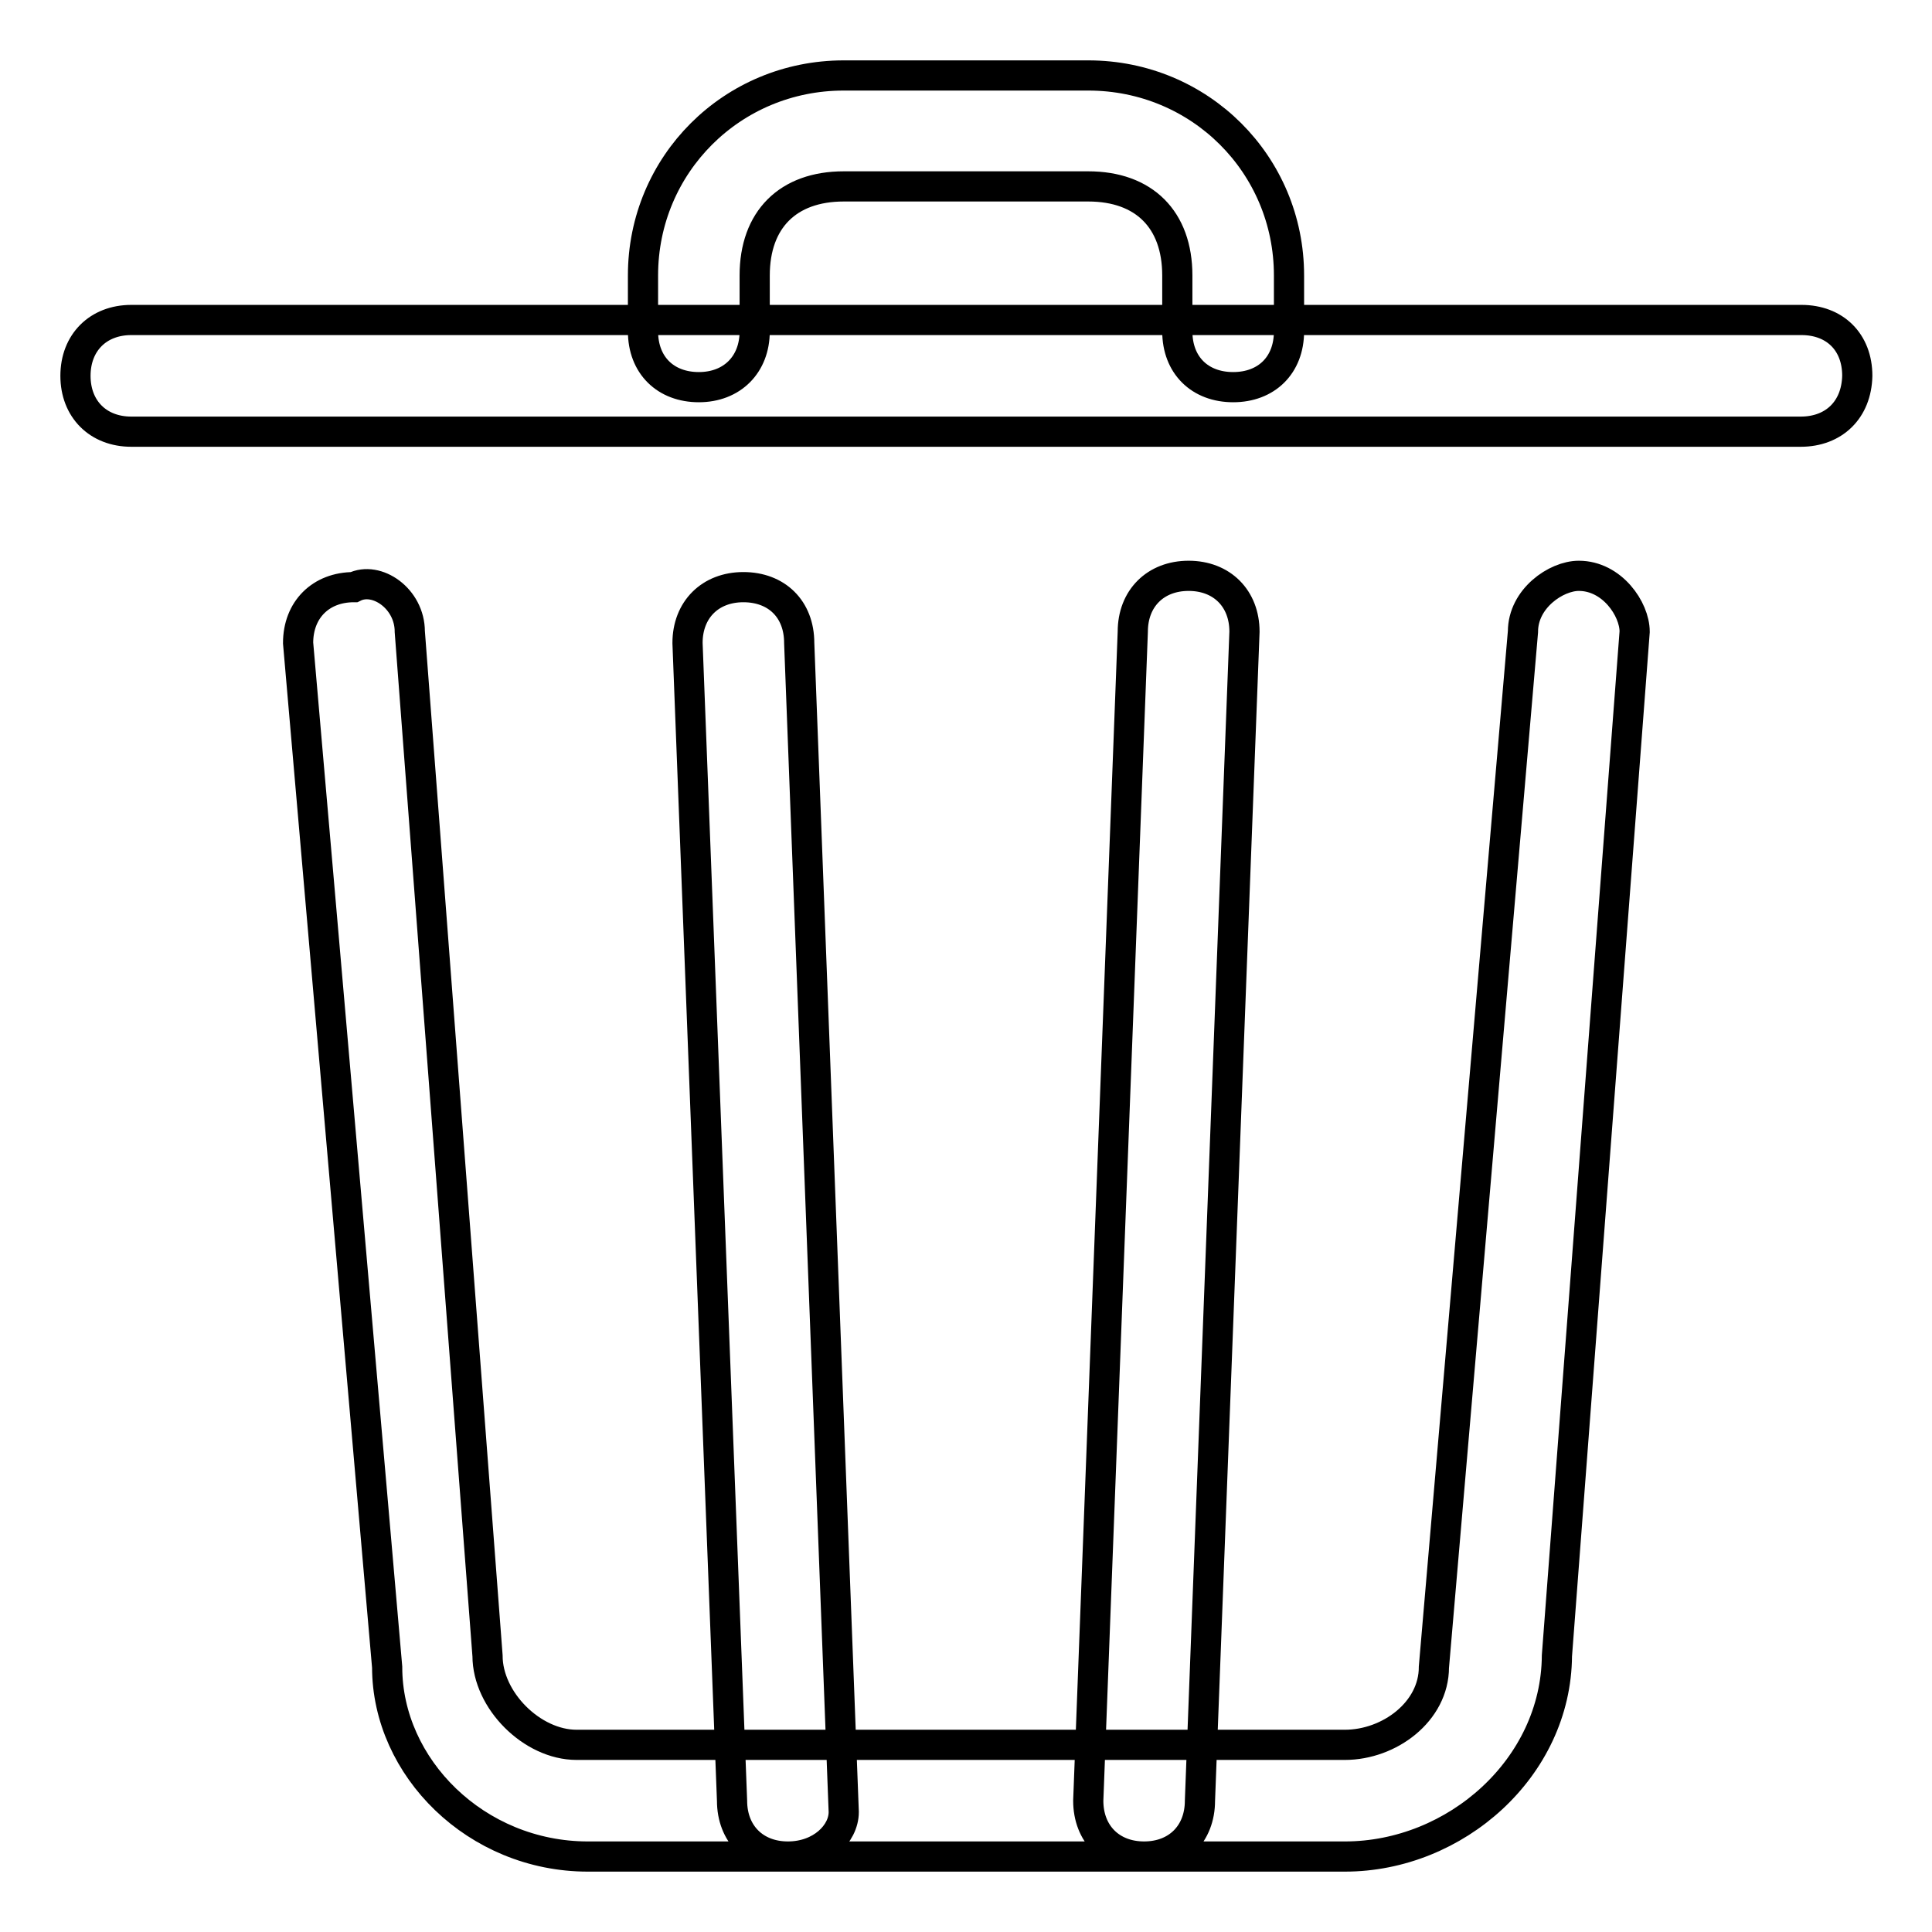
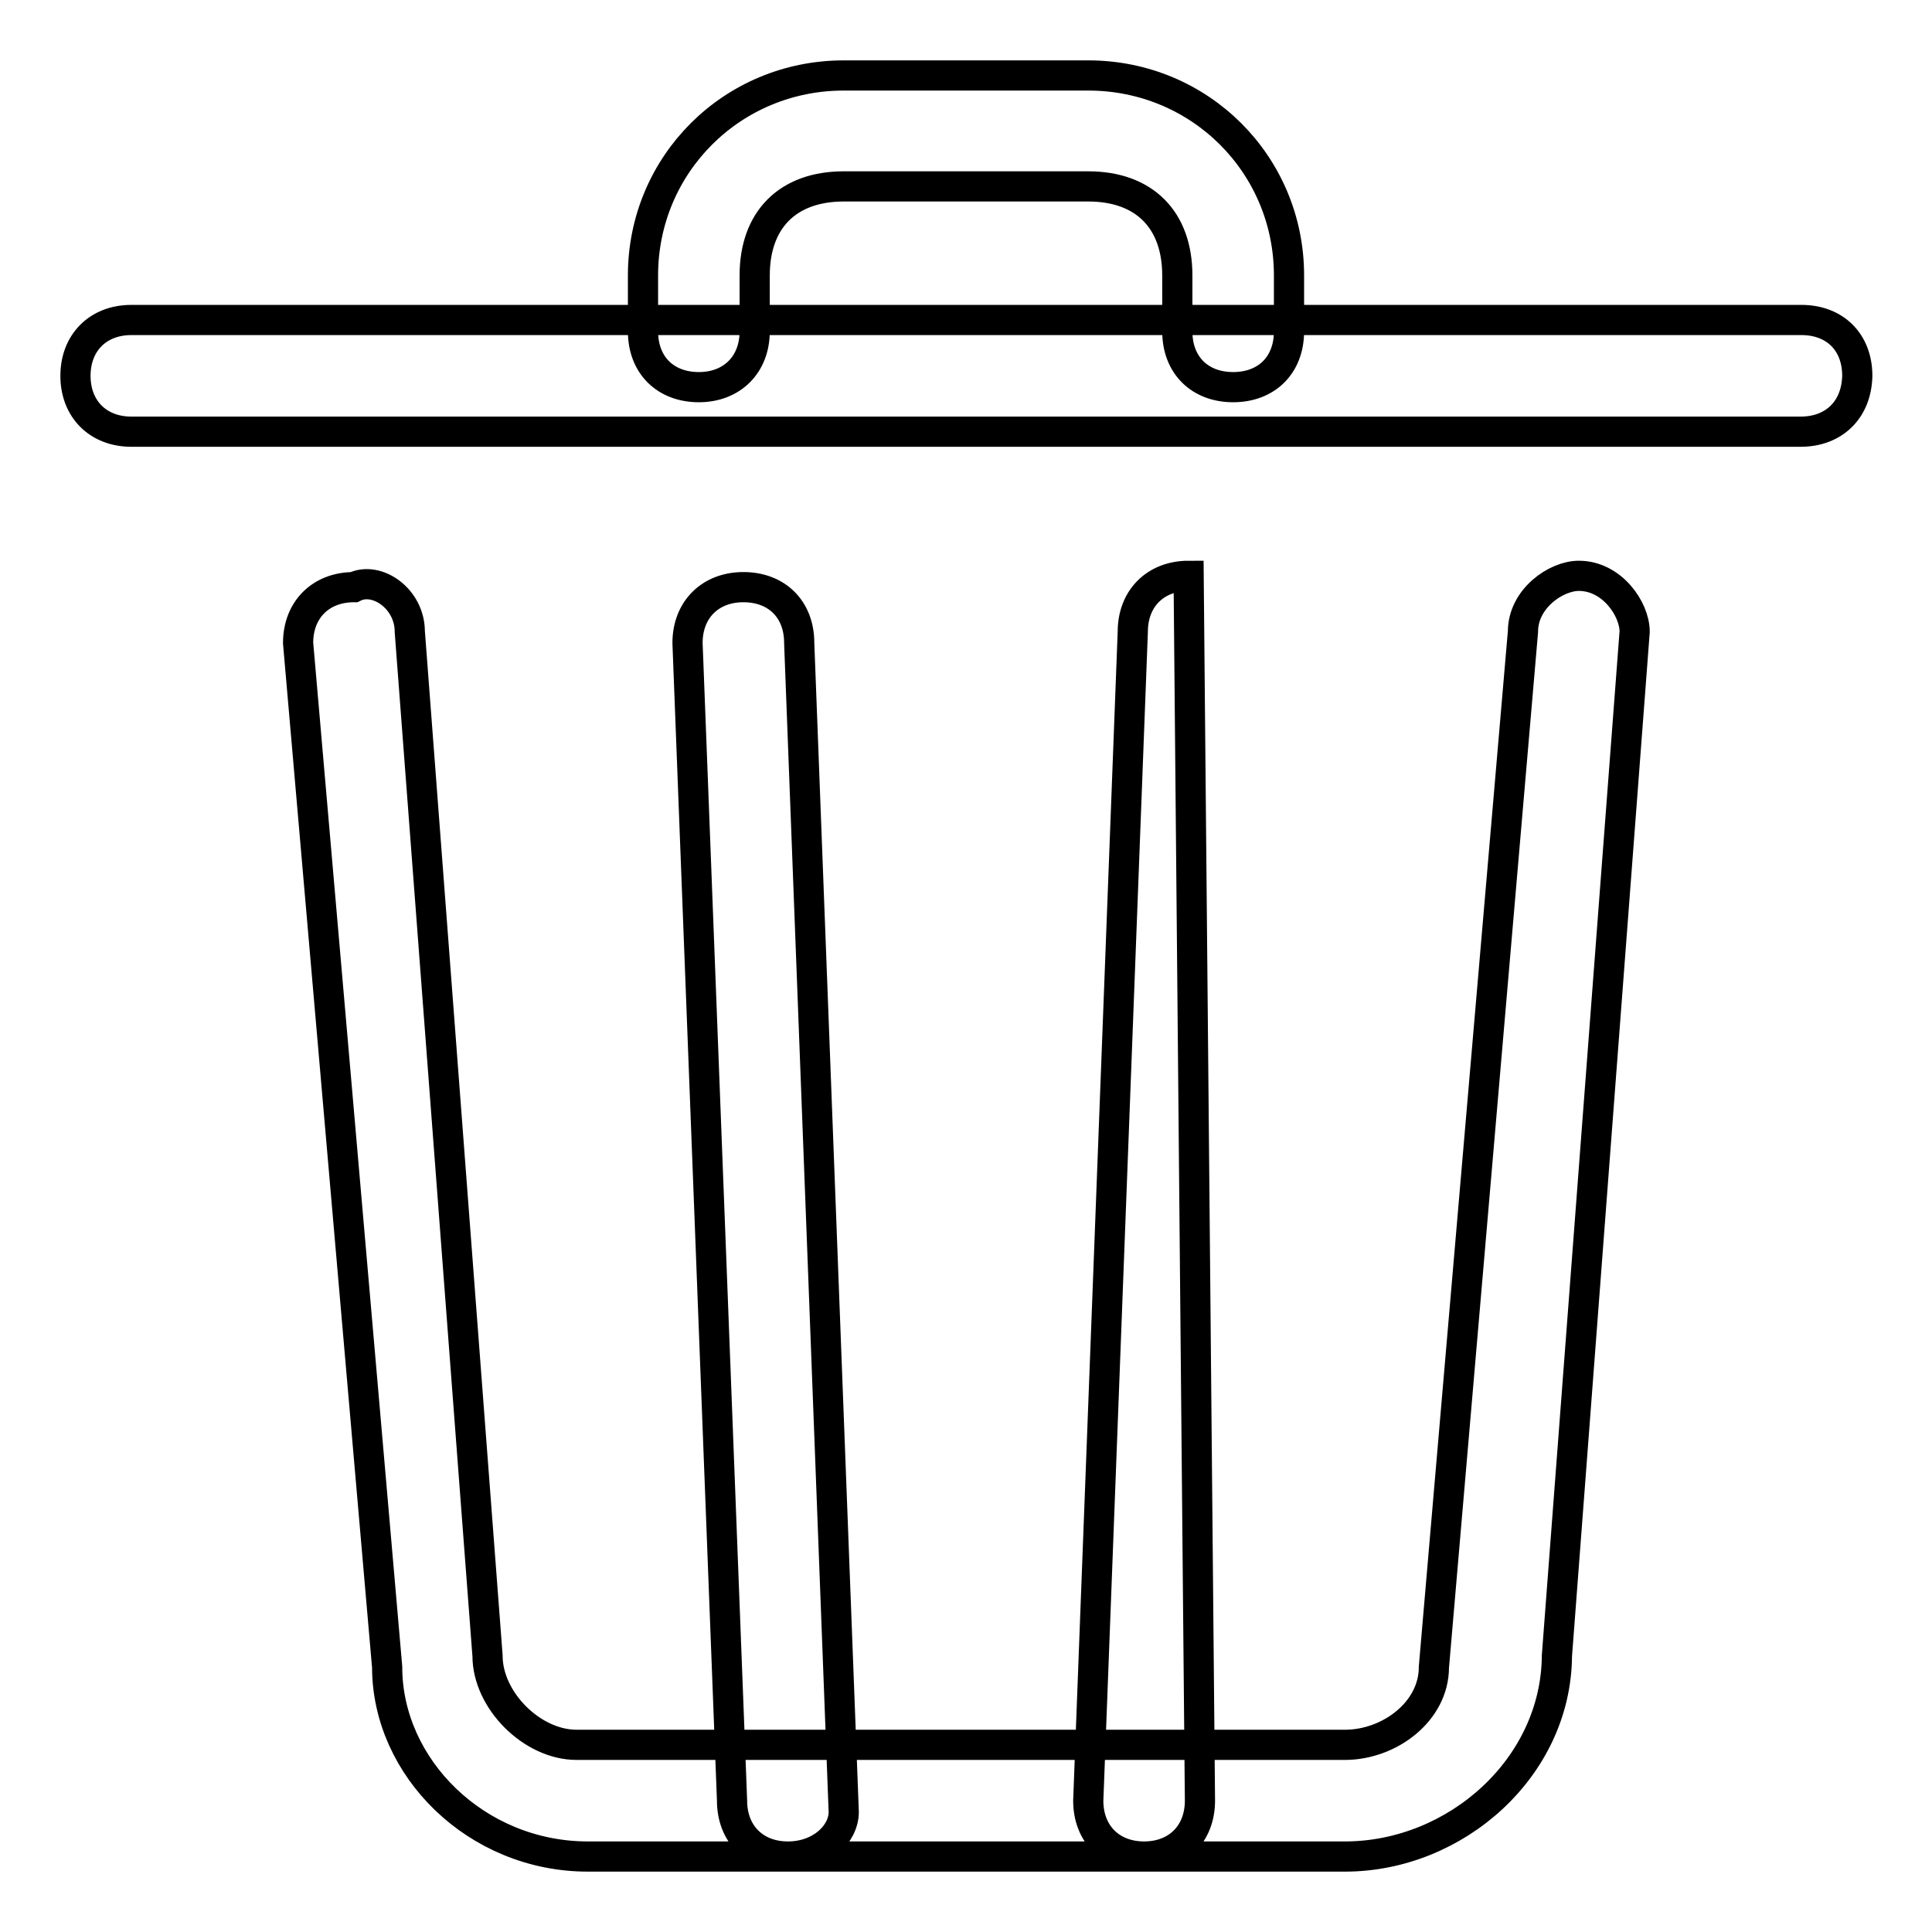
<svg xmlns="http://www.w3.org/2000/svg" version="1.1" x="0px" y="0px" viewBox="0 0 256 256" enable-background="new 0 0 256 256" xml:space="preserve">
  <g>
-     <path stroke-width="4" fill-opacity="0" stroke="#000000" d="M238.6,57.2H17.4c-4.4,0-7.4-3-7.4-7.4c0-4.4,3-7.4,7.4-7.4h221.3c4.4,0,7.4,2.9,7.4,7.4 C246,54.3,243,57.2,238.6,57.2z M163.4,51.3c-4.4,0-7.4-2.9-7.4-7.4v-7.4c0-7.4-4.4-11.8-11.8-11.8h-32.4 c-7.4,0-11.8,4.4-11.8,11.8v7.4c0,4.4-3,7.4-7.4,7.4c-4.4,0-7.4-2.9-7.4-7.4v-7.4C85.2,21.8,97,10,111.8,10h32.4 c14.8,0,26.6,11.8,26.6,26.5v7.4C170.8,48.4,167.8,51.3,163.4,51.3z M178.2,246H77.9c-14.8,0-26.6-11.8-26.6-25.1L39.5,85.2 c0-4.4,3-7.4,7.4-7.4c3-1.5,7.4,1.5,7.4,5.9l10.3,135.7c0,5.9,5.9,11.8,11.8,11.8h101.8c5.9,0,11.8-4.4,11.8-10.3l11.8-137.2 c0-4.4,4.4-7.4,7.4-7.4c4.4,0,7.4,4.4,7.4,7.4l-10.3,135.7C206.2,234.2,192.9,246,178.2,246z M104.4,246c-4.4,0-7.4-3-7.4-7.4 L91.1,85.2c0-4.4,3-7.4,7.4-7.4s7.4,2.9,7.4,7.4l5.9,154.9C111.8,243,108.8,246,104.4,246L104.4,246z M151.6,246L151.6,246 c-4.4,0-7.4-3-7.4-7.4l5.9-154.9c0-4.4,3-7.4,7.4-7.4s7.4,3,7.4,7.4L159,238.6C159,243,156,246,151.6,246z" />
+     <path stroke-width="4" fill-opacity="0" stroke="#000000" d="M238.6,57.2H17.4c-4.4,0-7.4-3-7.4-7.4c0-4.4,3-7.4,7.4-7.4h221.3c4.4,0,7.4,2.9,7.4,7.4 C246,54.3,243,57.2,238.6,57.2z M163.4,51.3c-4.4,0-7.4-2.9-7.4-7.4v-7.4c0-7.4-4.4-11.8-11.8-11.8h-32.4 c-7.4,0-11.8,4.4-11.8,11.8v7.4c0,4.4-3,7.4-7.4,7.4c-4.4,0-7.4-2.9-7.4-7.4v-7.4C85.2,21.8,97,10,111.8,10h32.4 c14.8,0,26.6,11.8,26.6,26.5v7.4C170.8,48.4,167.8,51.3,163.4,51.3z M178.2,246H77.9c-14.8,0-26.6-11.8-26.6-25.1L39.5,85.2 c0-4.4,3-7.4,7.4-7.4c3-1.5,7.4,1.5,7.4,5.9l10.3,135.7c0,5.9,5.9,11.8,11.8,11.8h101.8c5.9,0,11.8-4.4,11.8-10.3l11.8-137.2 c0-4.4,4.4-7.4,7.4-7.4c4.4,0,7.4,4.4,7.4,7.4l-10.3,135.7C206.2,234.2,192.9,246,178.2,246z M104.4,246c-4.4,0-7.4-3-7.4-7.4 L91.1,85.2c0-4.4,3-7.4,7.4-7.4s7.4,2.9,7.4,7.4l5.9,154.9C111.8,243,108.8,246,104.4,246L104.4,246z M151.6,246L151.6,246 c-4.4,0-7.4-3-7.4-7.4l5.9-154.9c0-4.4,3-7.4,7.4-7.4L159,238.6C159,243,156,246,151.6,246z" />
  </g>
</svg>